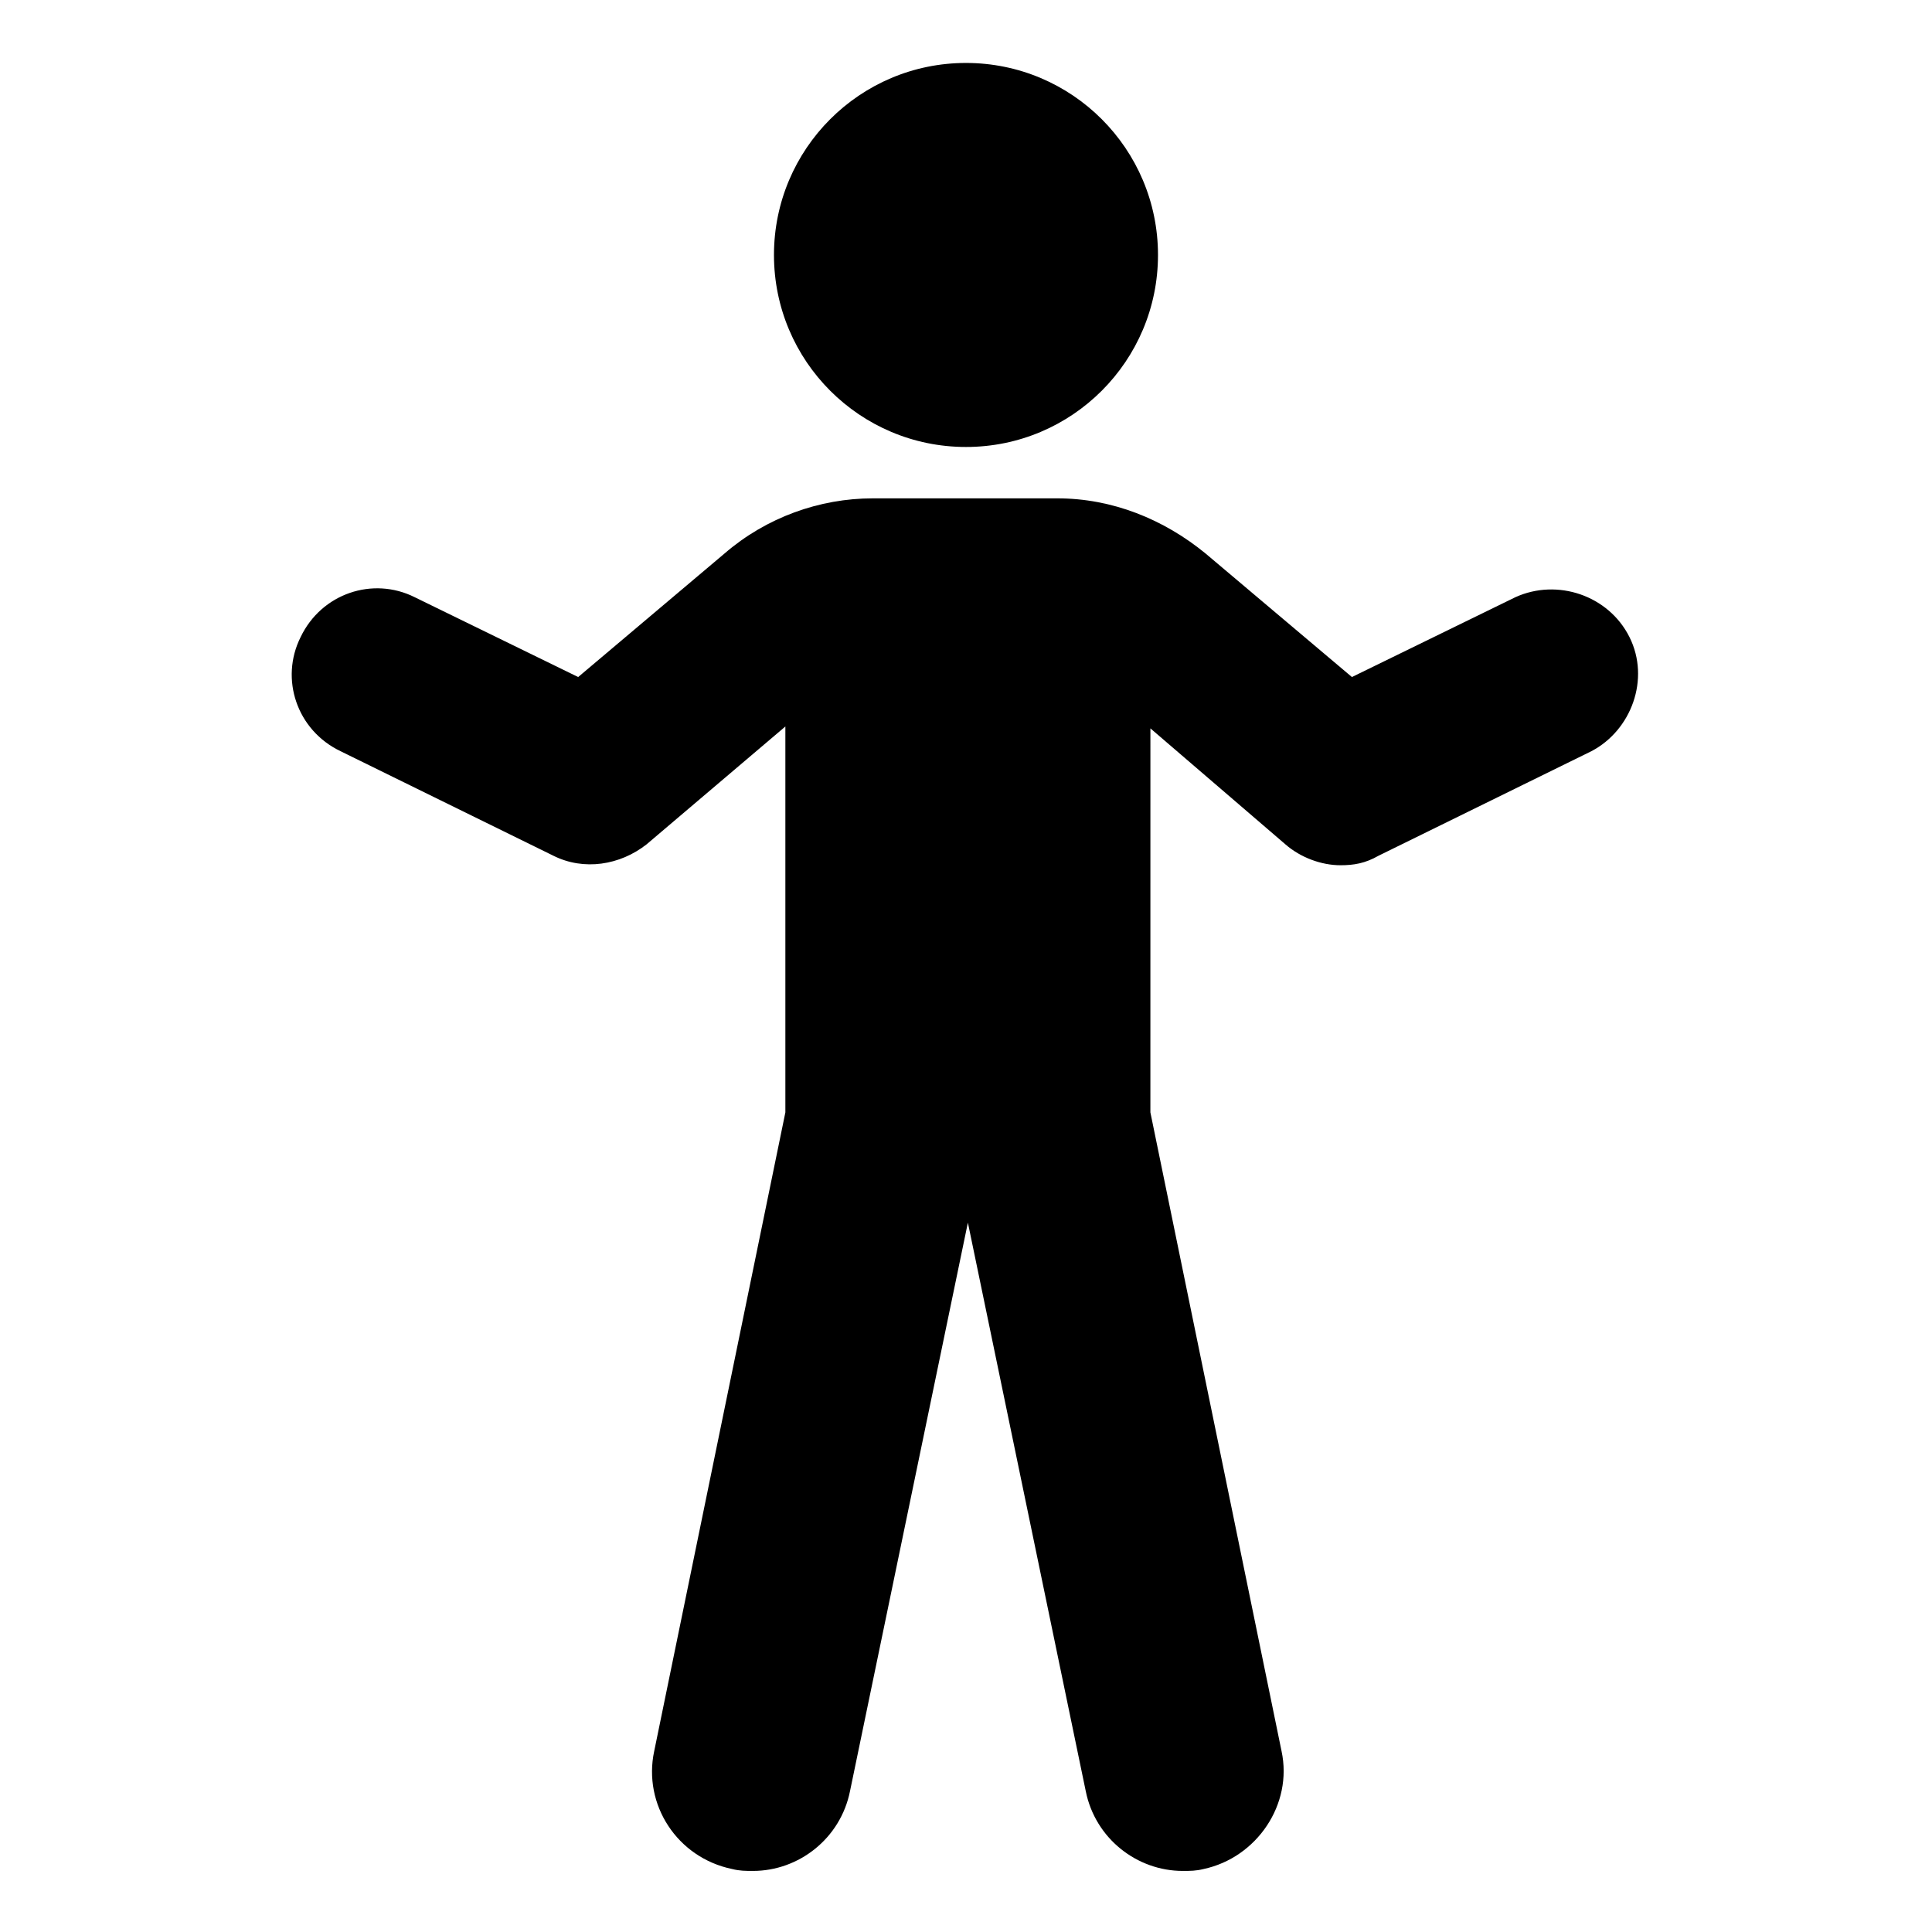
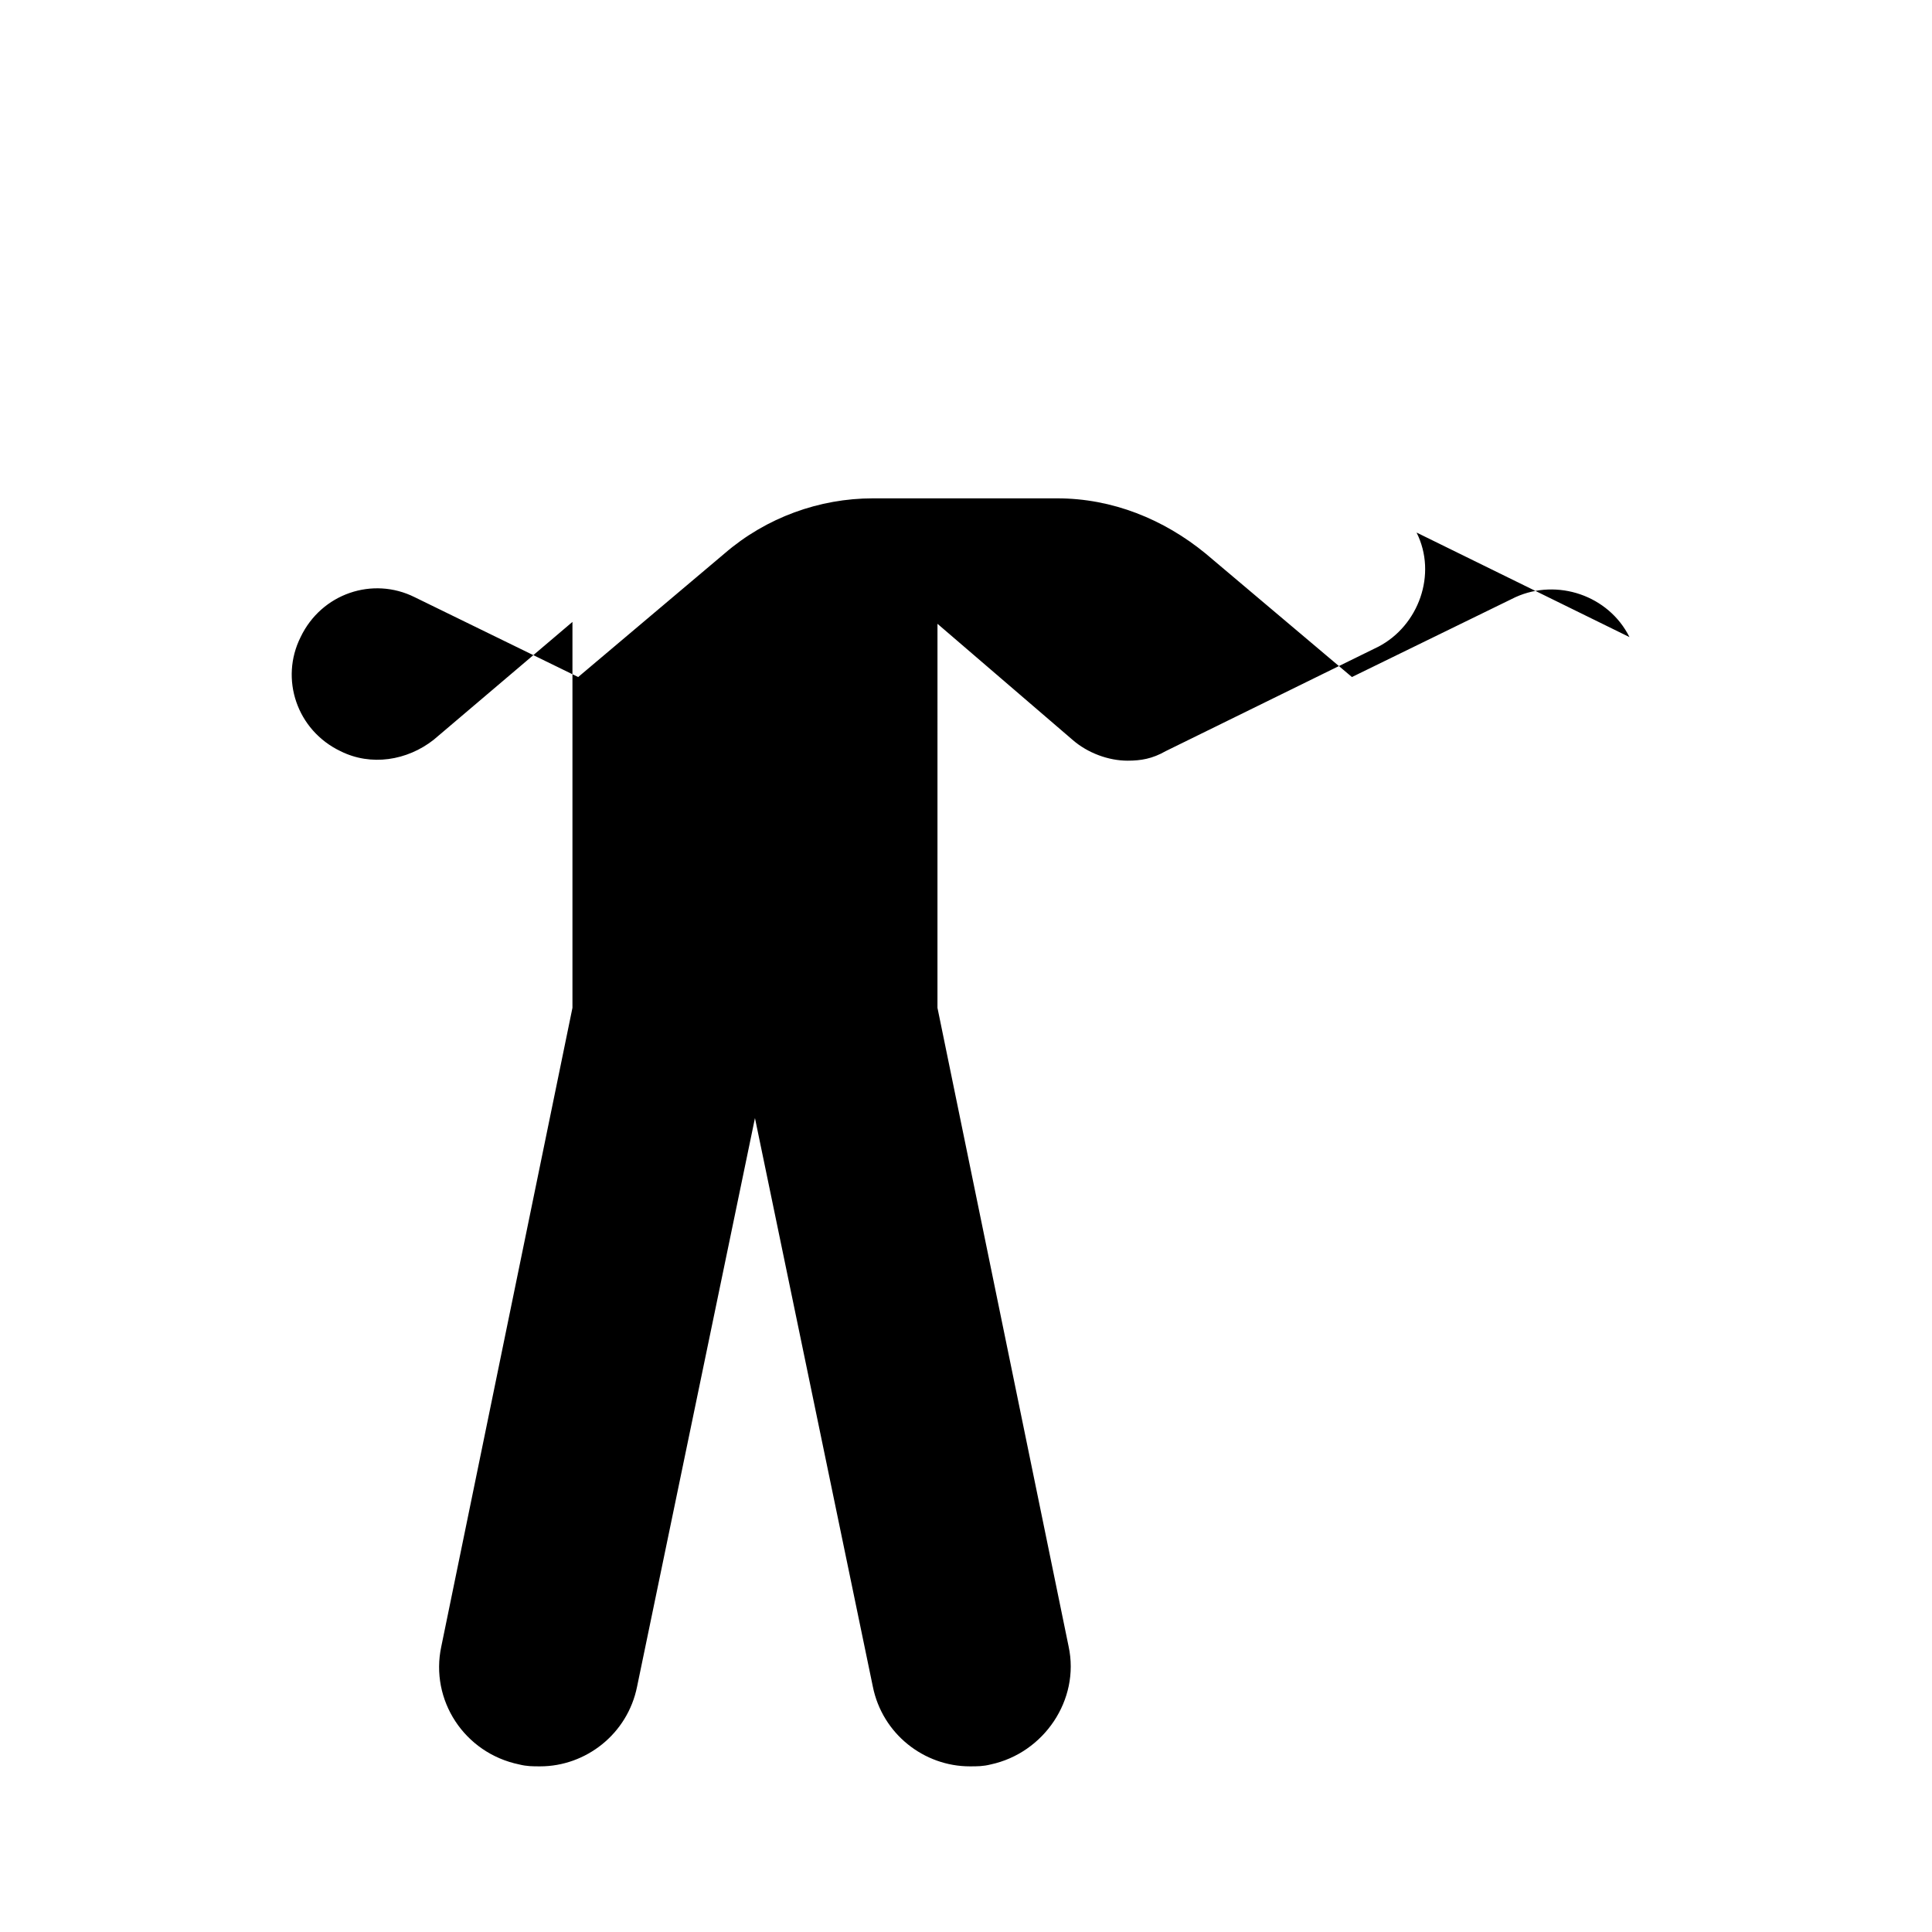
<svg xmlns="http://www.w3.org/2000/svg" fill="#000000" width="800px" height="800px" version="1.1" viewBox="144 144 512 512">
  <g>
-     <path d="m450.88 211.57c0 28.102-22.781 50.883-50.883 50.883-28.105 0-50.887-22.781-50.887-50.883 0-28.102 22.781-50.887 50.887-50.887 28.102 0 50.883 22.785 50.883 50.887" />
-     <path d="m575.83 312.84c-5.543-11.082-19.145-15.617-30.23-10.578l-43.328 21.16-38.793-32.746c-11.082-9.07-24.688-14.609-39.297-14.609h-48.871c-14.105 0-28.215 5.039-39.297 14.609l-38.793 32.746-43.328-21.16c-11.082-5.543-24.688-1.008-30.23 10.578-5.543 11.082-1.008 24.688 10.578 30.23l56.426 27.711c8.062 4.031 17.633 2.519 24.688-3.023l36.777-31.234v102.27l-34.762 169.28c-3.023 14.105 6.047 28.215 20.656 31.234 2.016 0.504 3.527 0.504 5.543 0.504 12.09 0 23.176-8.566 25.695-21.16l31.234-150.64 31.234 150.64c2.519 12.594 13.602 21.16 25.695 21.16 2.016 0 3.527 0 5.543-0.504 14.105-3.023 23.68-17.129 20.656-31.234l-34.762-169.28 0.004-101.77 35.77 30.73c4.031 3.527 9.574 5.543 14.609 5.543 3.527 0 6.551-0.504 10.078-2.519l56.426-27.711c10.582-5.539 15.621-19.145 10.078-30.227z" />
+     <path d="m575.83 312.84c-5.543-11.082-19.145-15.617-30.23-10.578l-43.328 21.16-38.793-32.746c-11.082-9.07-24.688-14.609-39.297-14.609h-48.871c-14.105 0-28.215 5.039-39.297 14.609l-38.793 32.746-43.328-21.16c-11.082-5.543-24.688-1.008-30.23 10.578-5.543 11.082-1.008 24.688 10.578 30.23c8.062 4.031 17.633 2.519 24.688-3.023l36.777-31.234v102.27l-34.762 169.28c-3.023 14.105 6.047 28.215 20.656 31.234 2.016 0.504 3.527 0.504 5.543 0.504 12.09 0 23.176-8.566 25.695-21.16l31.234-150.64 31.234 150.64c2.519 12.594 13.602 21.16 25.695 21.16 2.016 0 3.527 0 5.543-0.504 14.105-3.023 23.68-17.129 20.656-31.234l-34.762-169.28 0.004-101.77 35.77 30.73c4.031 3.527 9.574 5.543 14.609 5.543 3.527 0 6.551-0.504 10.078-2.519l56.426-27.711c10.582-5.539 15.621-19.145 10.078-30.227z" />
  </g>
</svg>